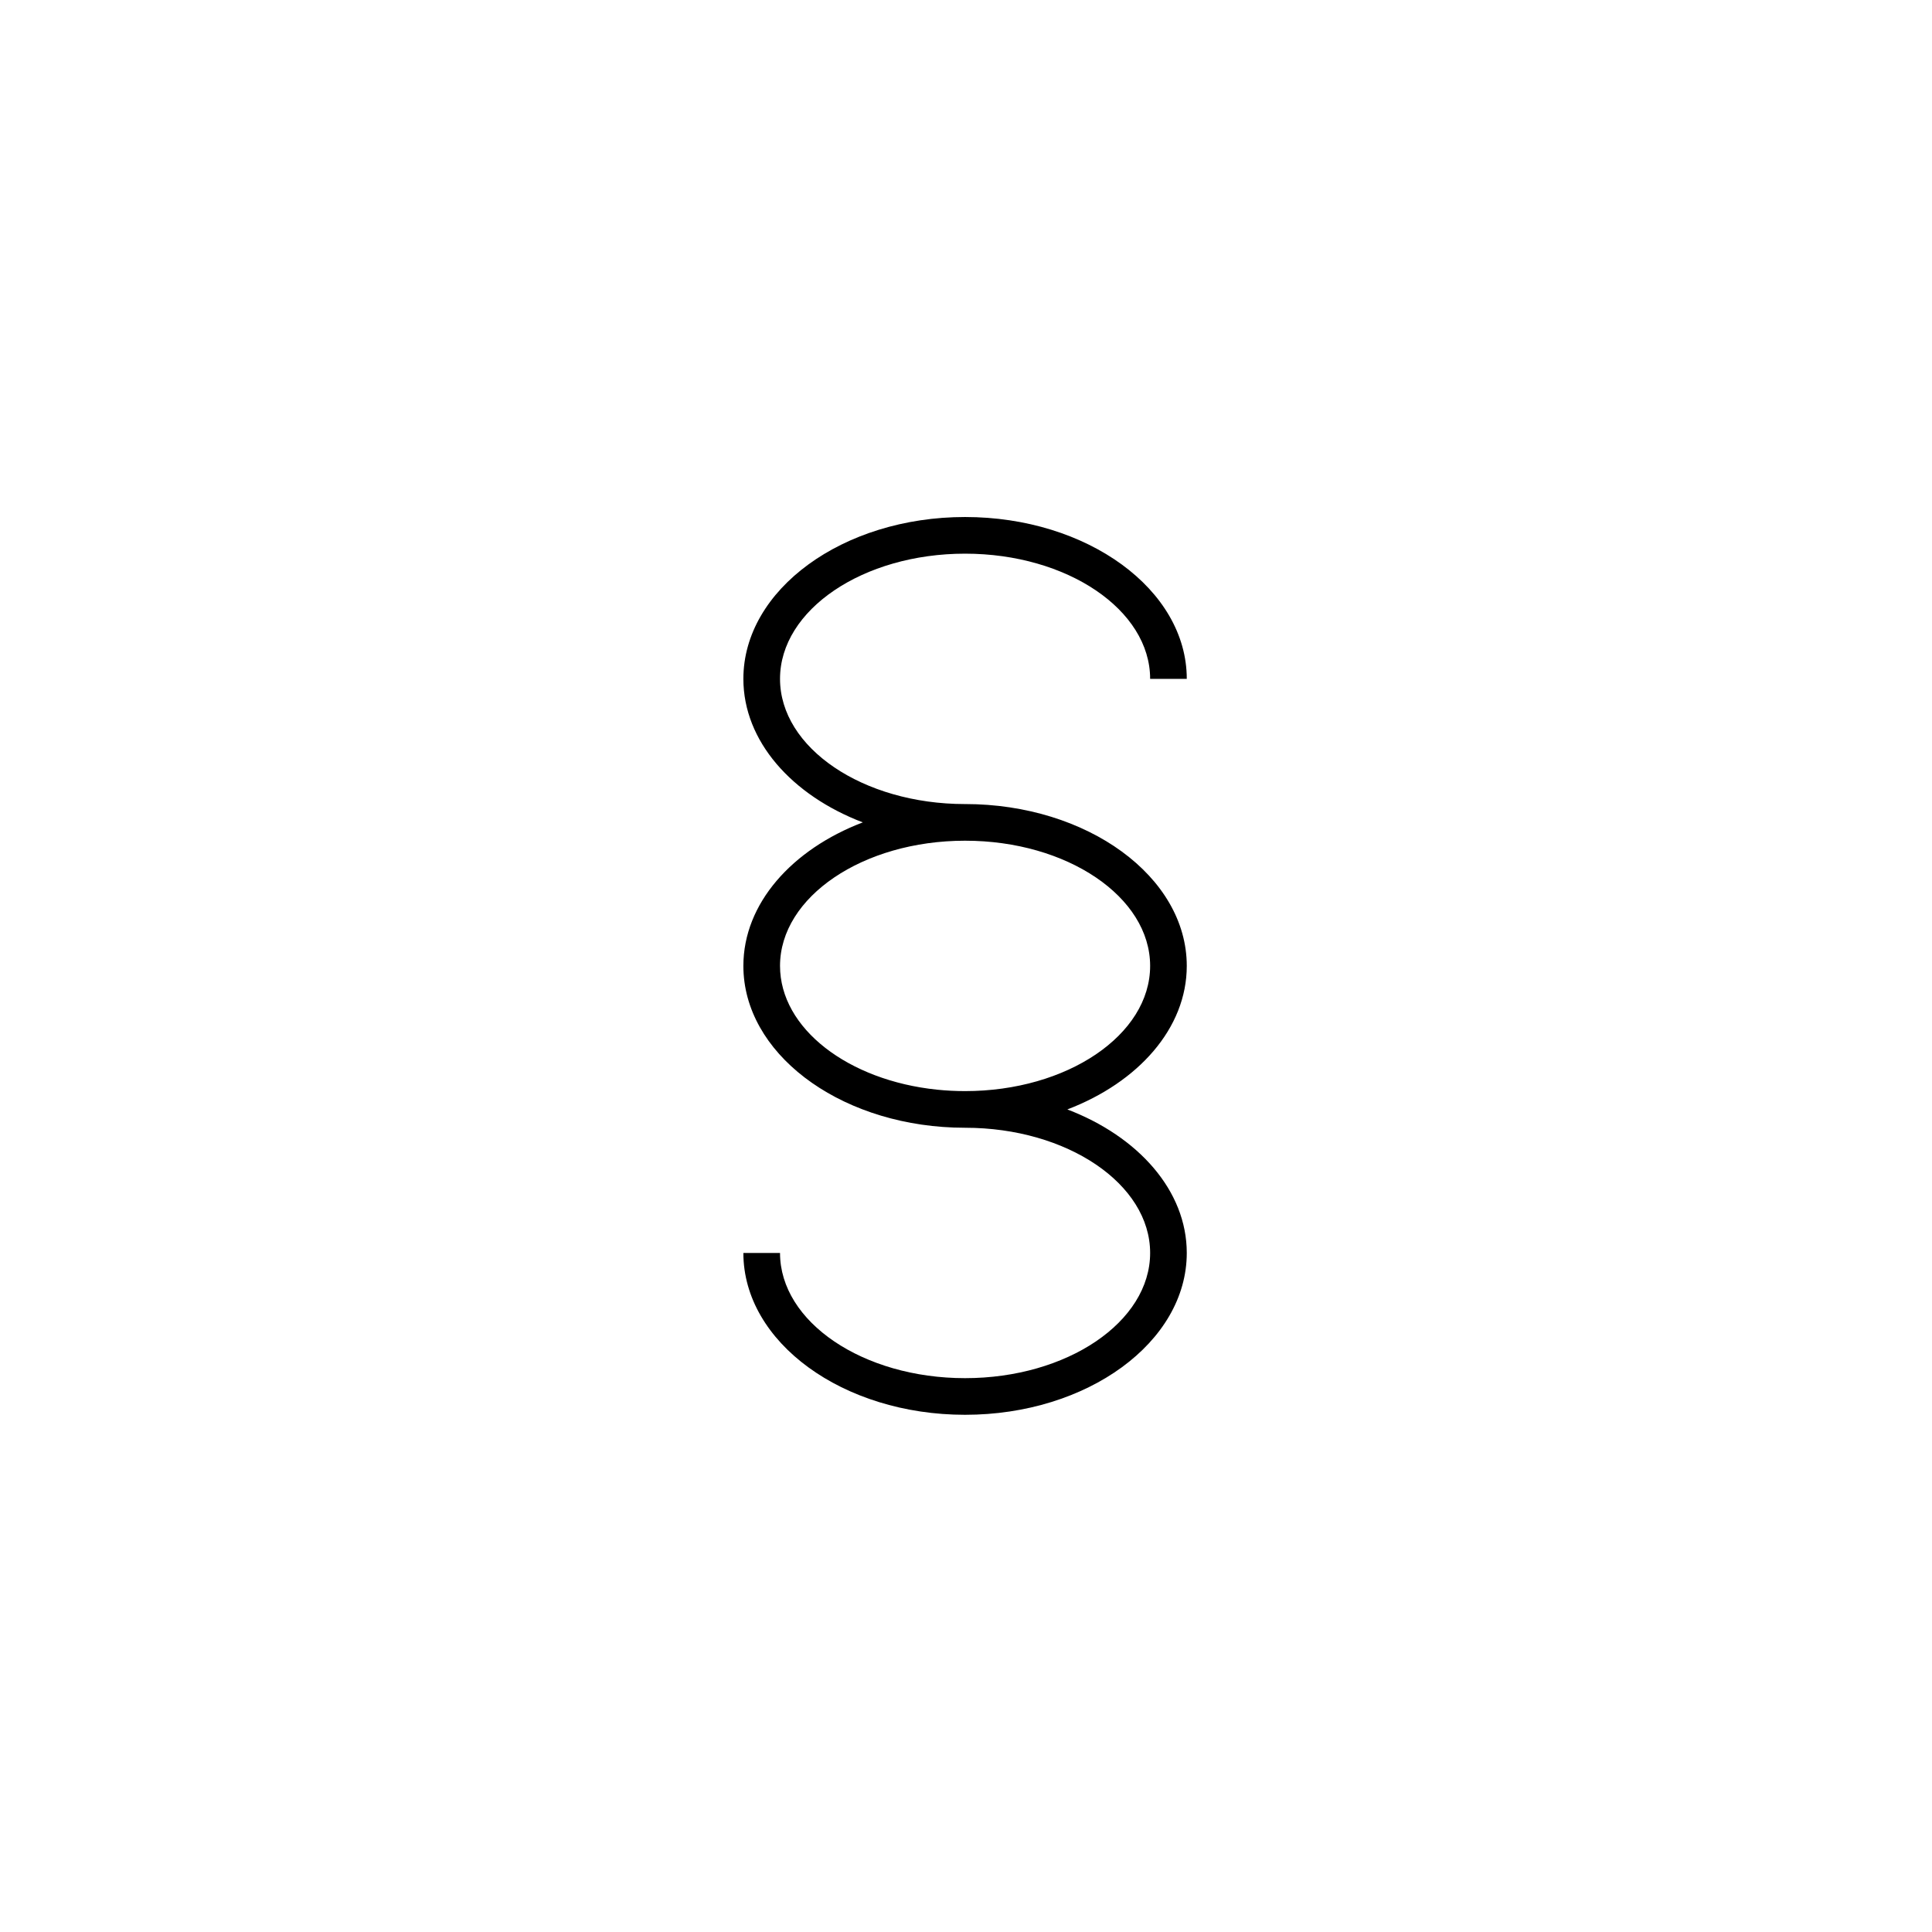
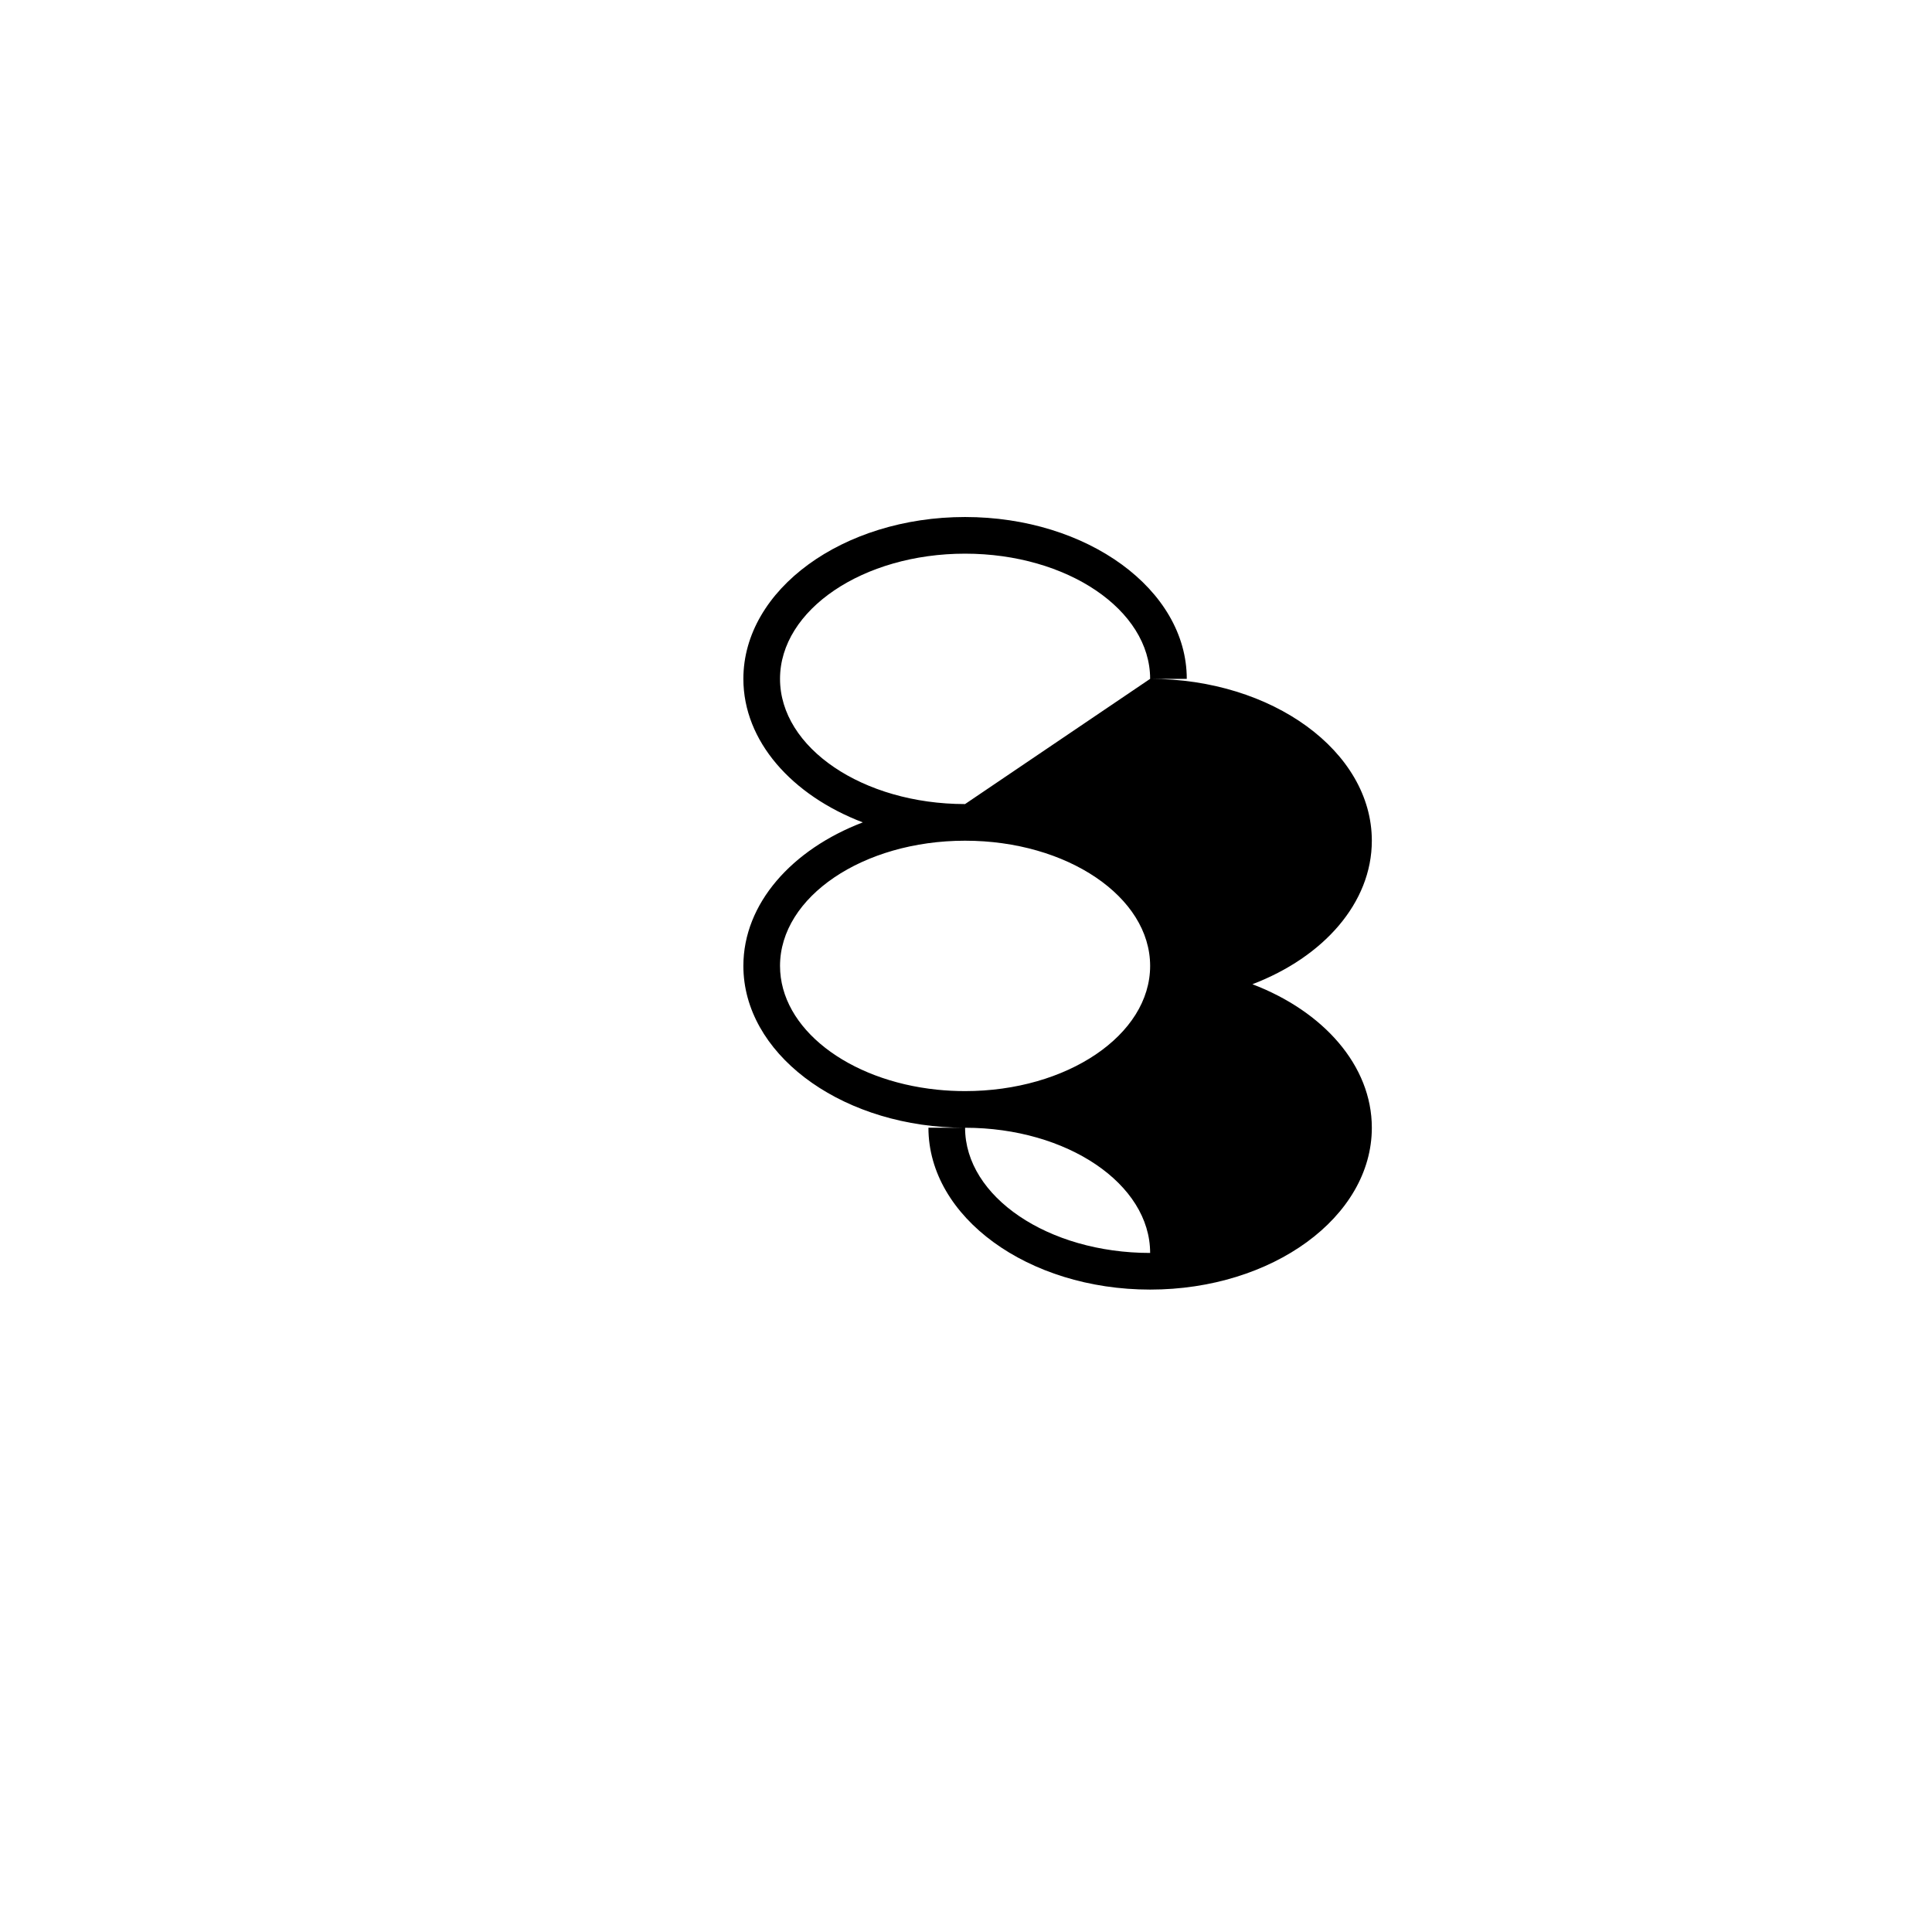
<svg xmlns="http://www.w3.org/2000/svg" width="500" height="500" viewBox="0 0 500 500">
  <g transform="translate(192.384,133.803)translate(57.366,116.151)rotate(0)translate(-57.366,-116.151) scale(2.618,2.618)" opacity="1">
    <defs class="defs" />
-     <path transform="translate(-28.084,-5.625)" d="M50,34c-0.008,0 -0.014,0.001 -0.02,0.001c-10.078,-0.008 -18.273,-5.557 -18.273,-12.377c0,-6.824 8.205,-12.376 18.293,-12.376c10.087,0 18.294,5.552 18.294,12.376h3.622c0,-8.822 -9.831,-15.999 -21.916,-15.999c-12.084,0 -21.916,7.177 -21.916,15.999c0,6.161 4.797,11.515 11.805,14.188c-7.008,2.672 -11.805,8.027 -11.805,14.187c0,0 0,0 0,0.001v0c0,8.546 9.227,15.549 20.79,15.978c0.372,0.014 0.748,0.021 1.126,0.021c10.087,0 18.294,5.552 18.294,12.376c0,6.824 -8.207,12.377 -18.294,12.377c-10.088,0 -18.293,-5.553 -18.293,-12.377h-3.623c0,8.822 9.832,15.999 21.916,15.999c12.085,0 21.916,-7.177 21.916,-15.999c0,-6.16 -4.799,-11.515 -11.806,-14.187c7.007,-2.673 11.806,-8.028 11.806,-14.188c0,-0.001 0,-0.001 0,-0.001v0c0,-8.821 -9.831,-15.999 -21.916,-15.999zM50,62.376c-0.945,0 -1.875,-0.049 -2.783,-0.143c-8.771,-0.909 -15.51,-6.049 -15.51,-12.234c0,-6.819 8.195,-12.368 18.273,-12.376c0.006,0 0.012,0 0.02,0c10.087,0 18.294,5.552 18.294,12.377c0,6.824 -8.207,12.376 -18.294,12.376z" fill="#000000" class="fill c1" />
+     <path transform="translate(-28.084,-5.625)" d="M50,34c-0.008,0 -0.014,0.001 -0.02,0.001c-10.078,-0.008 -18.273,-5.557 -18.273,-12.377c0,-6.824 8.205,-12.376 18.293,-12.376c10.087,0 18.294,5.552 18.294,12.376h3.622c0,-8.822 -9.831,-15.999 -21.916,-15.999c-12.084,0 -21.916,7.177 -21.916,15.999c0,6.161 4.797,11.515 11.805,14.188c-7.008,2.672 -11.805,8.027 -11.805,14.187c0,0 0,0 0,0.001v0c0,8.546 9.227,15.549 20.79,15.978c0.372,0.014 0.748,0.021 1.126,0.021c10.087,0 18.294,5.552 18.294,12.376c-10.088,0 -18.293,-5.553 -18.293,-12.377h-3.623c0,8.822 9.832,15.999 21.916,15.999c12.085,0 21.916,-7.177 21.916,-15.999c0,-6.16 -4.799,-11.515 -11.806,-14.187c7.007,-2.673 11.806,-8.028 11.806,-14.188c0,-0.001 0,-0.001 0,-0.001v0c0,-8.821 -9.831,-15.999 -21.916,-15.999zM50,62.376c-0.945,0 -1.875,-0.049 -2.783,-0.143c-8.771,-0.909 -15.51,-6.049 -15.51,-12.234c0,-6.819 8.195,-12.368 18.273,-12.376c0.006,0 0.012,0 0.02,0c10.087,0 18.294,5.552 18.294,12.377c0,6.824 -8.207,12.376 -18.294,12.376z" fill="#000000" class="fill c1" />
  </g>
</svg>